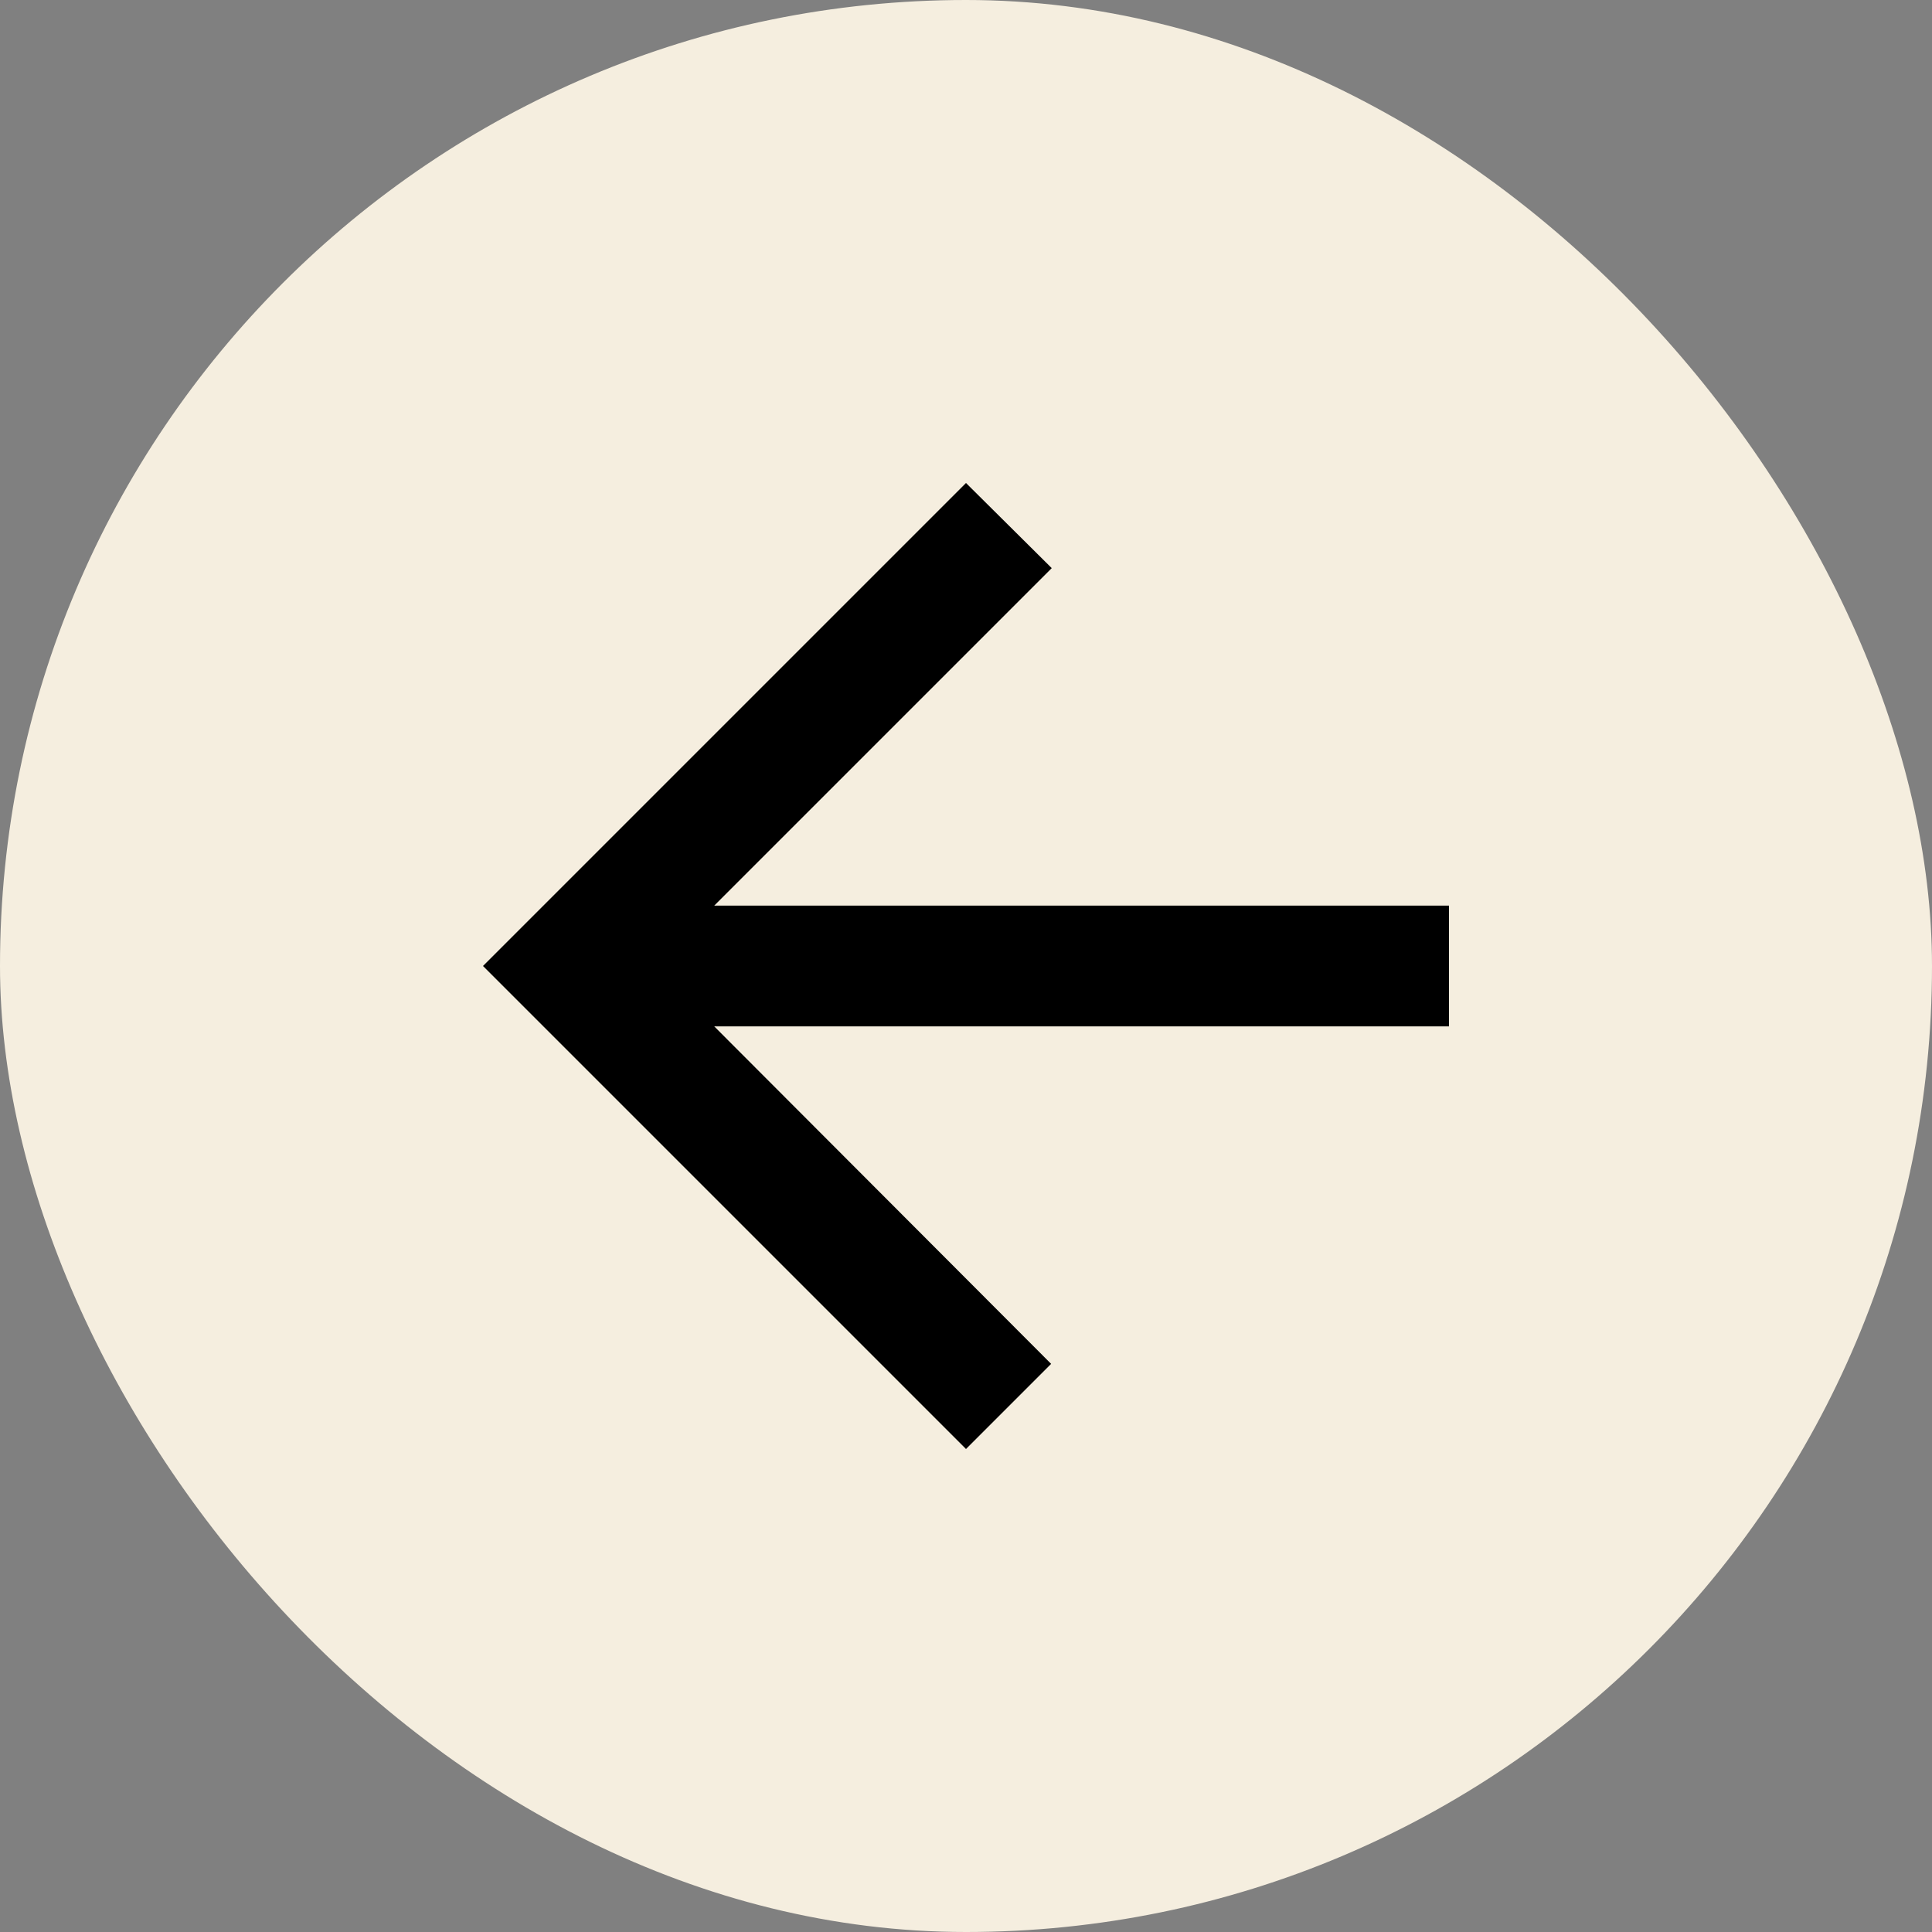
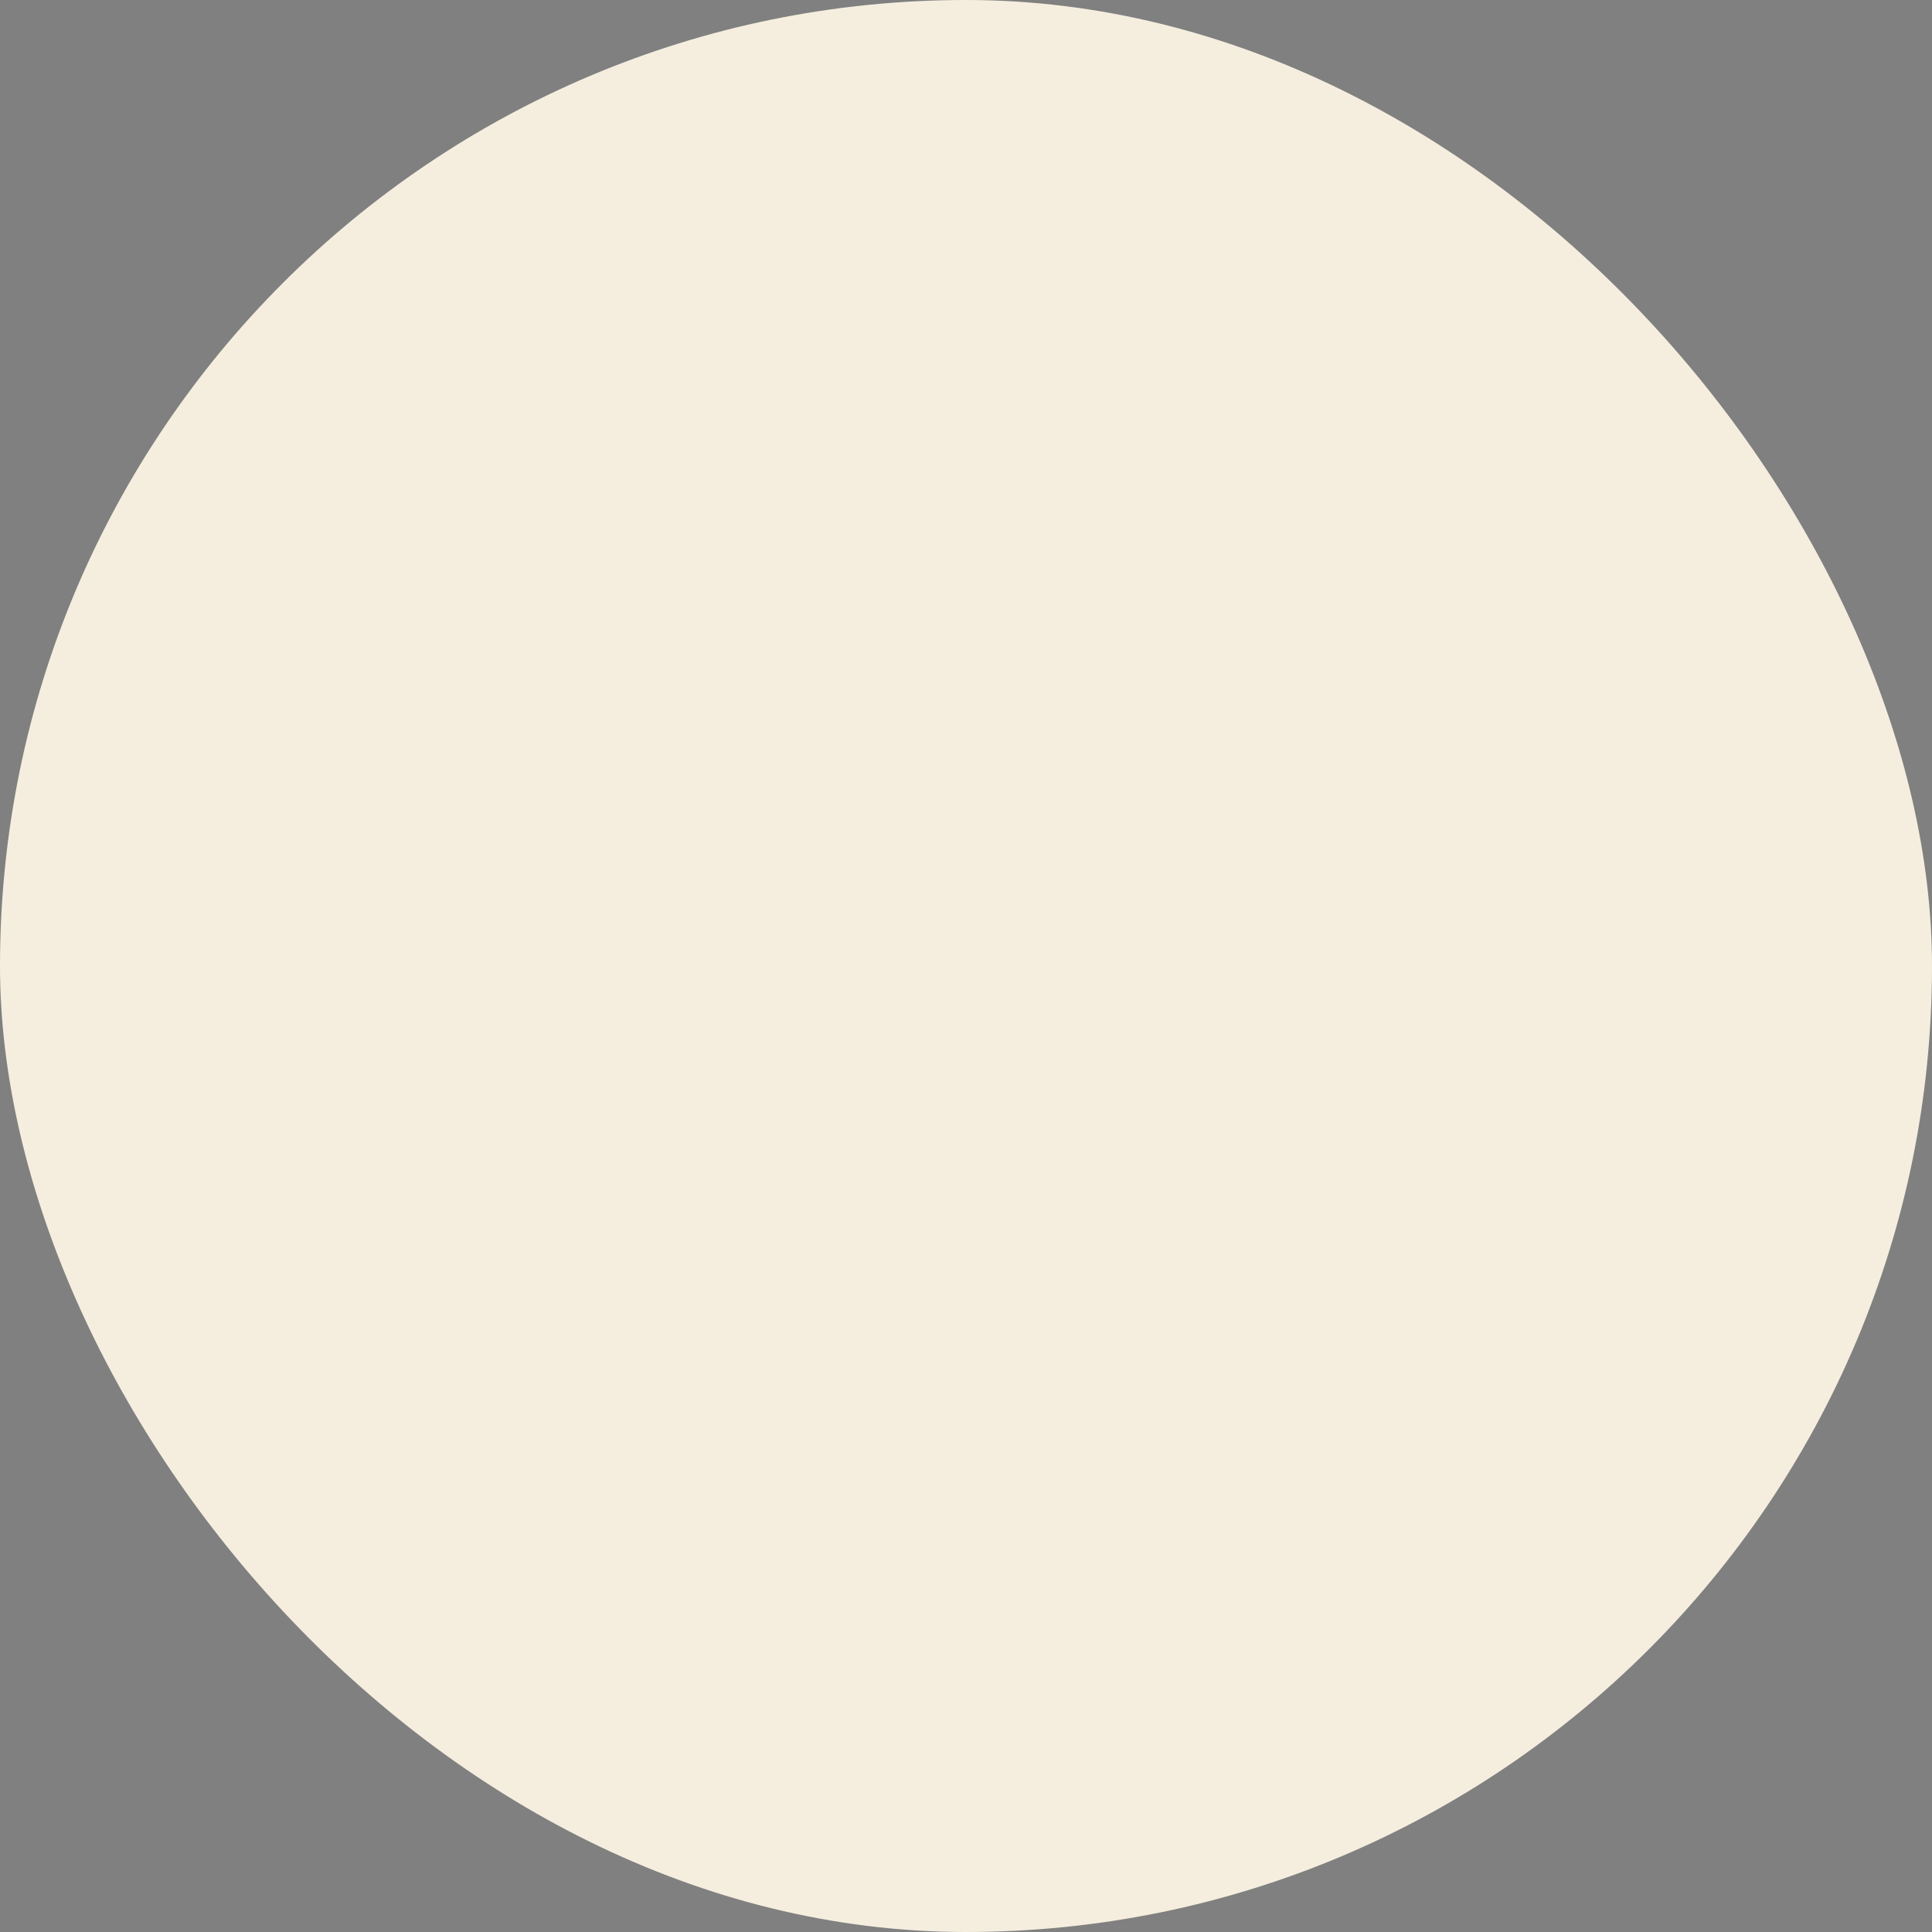
<svg xmlns="http://www.w3.org/2000/svg" width="32" height="32" viewBox="0 0 32 32" fill="none">
  <rect x="0" y="0" width="32" height="32" fill="#808080" stroke="none" />
  <rect width="32" height="32" rx="16" fill="#F5EEDF" />
-   <path d="M24 15H11.83L17.42 9.41L16 8L8 16L16 24L17.41 22.59L11.83 17H24V15Z" fill="black" />
</svg>